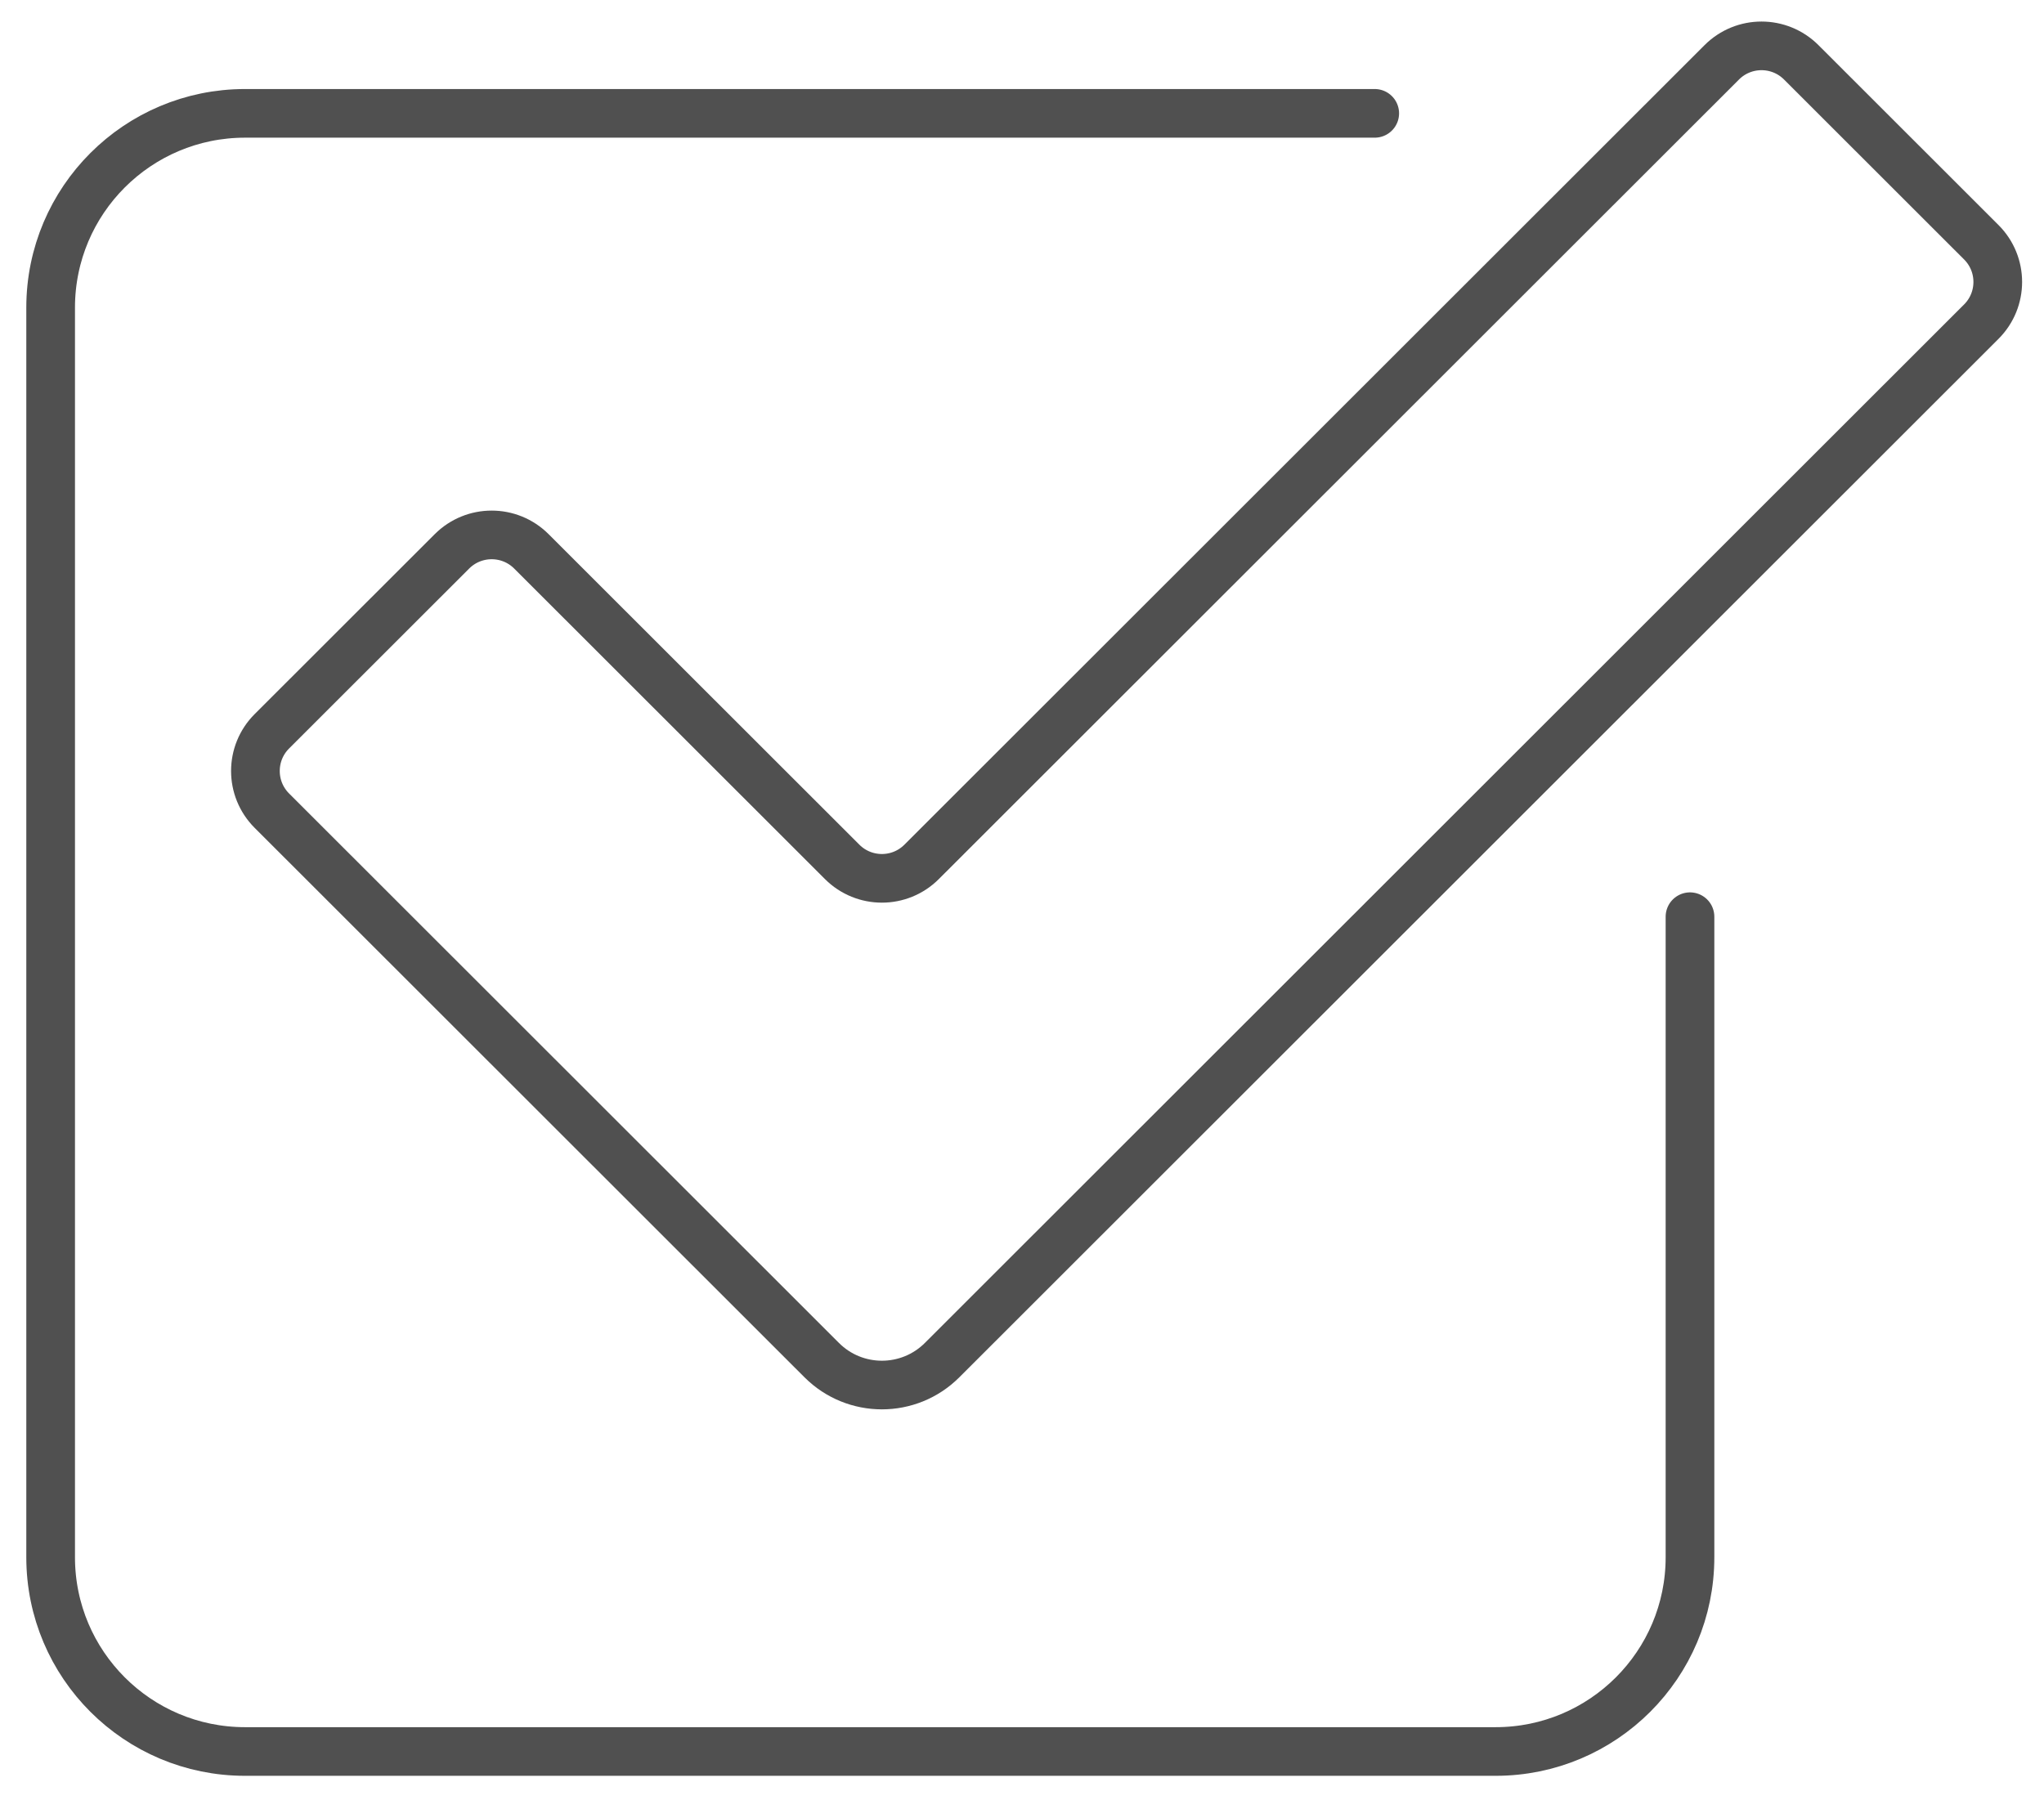
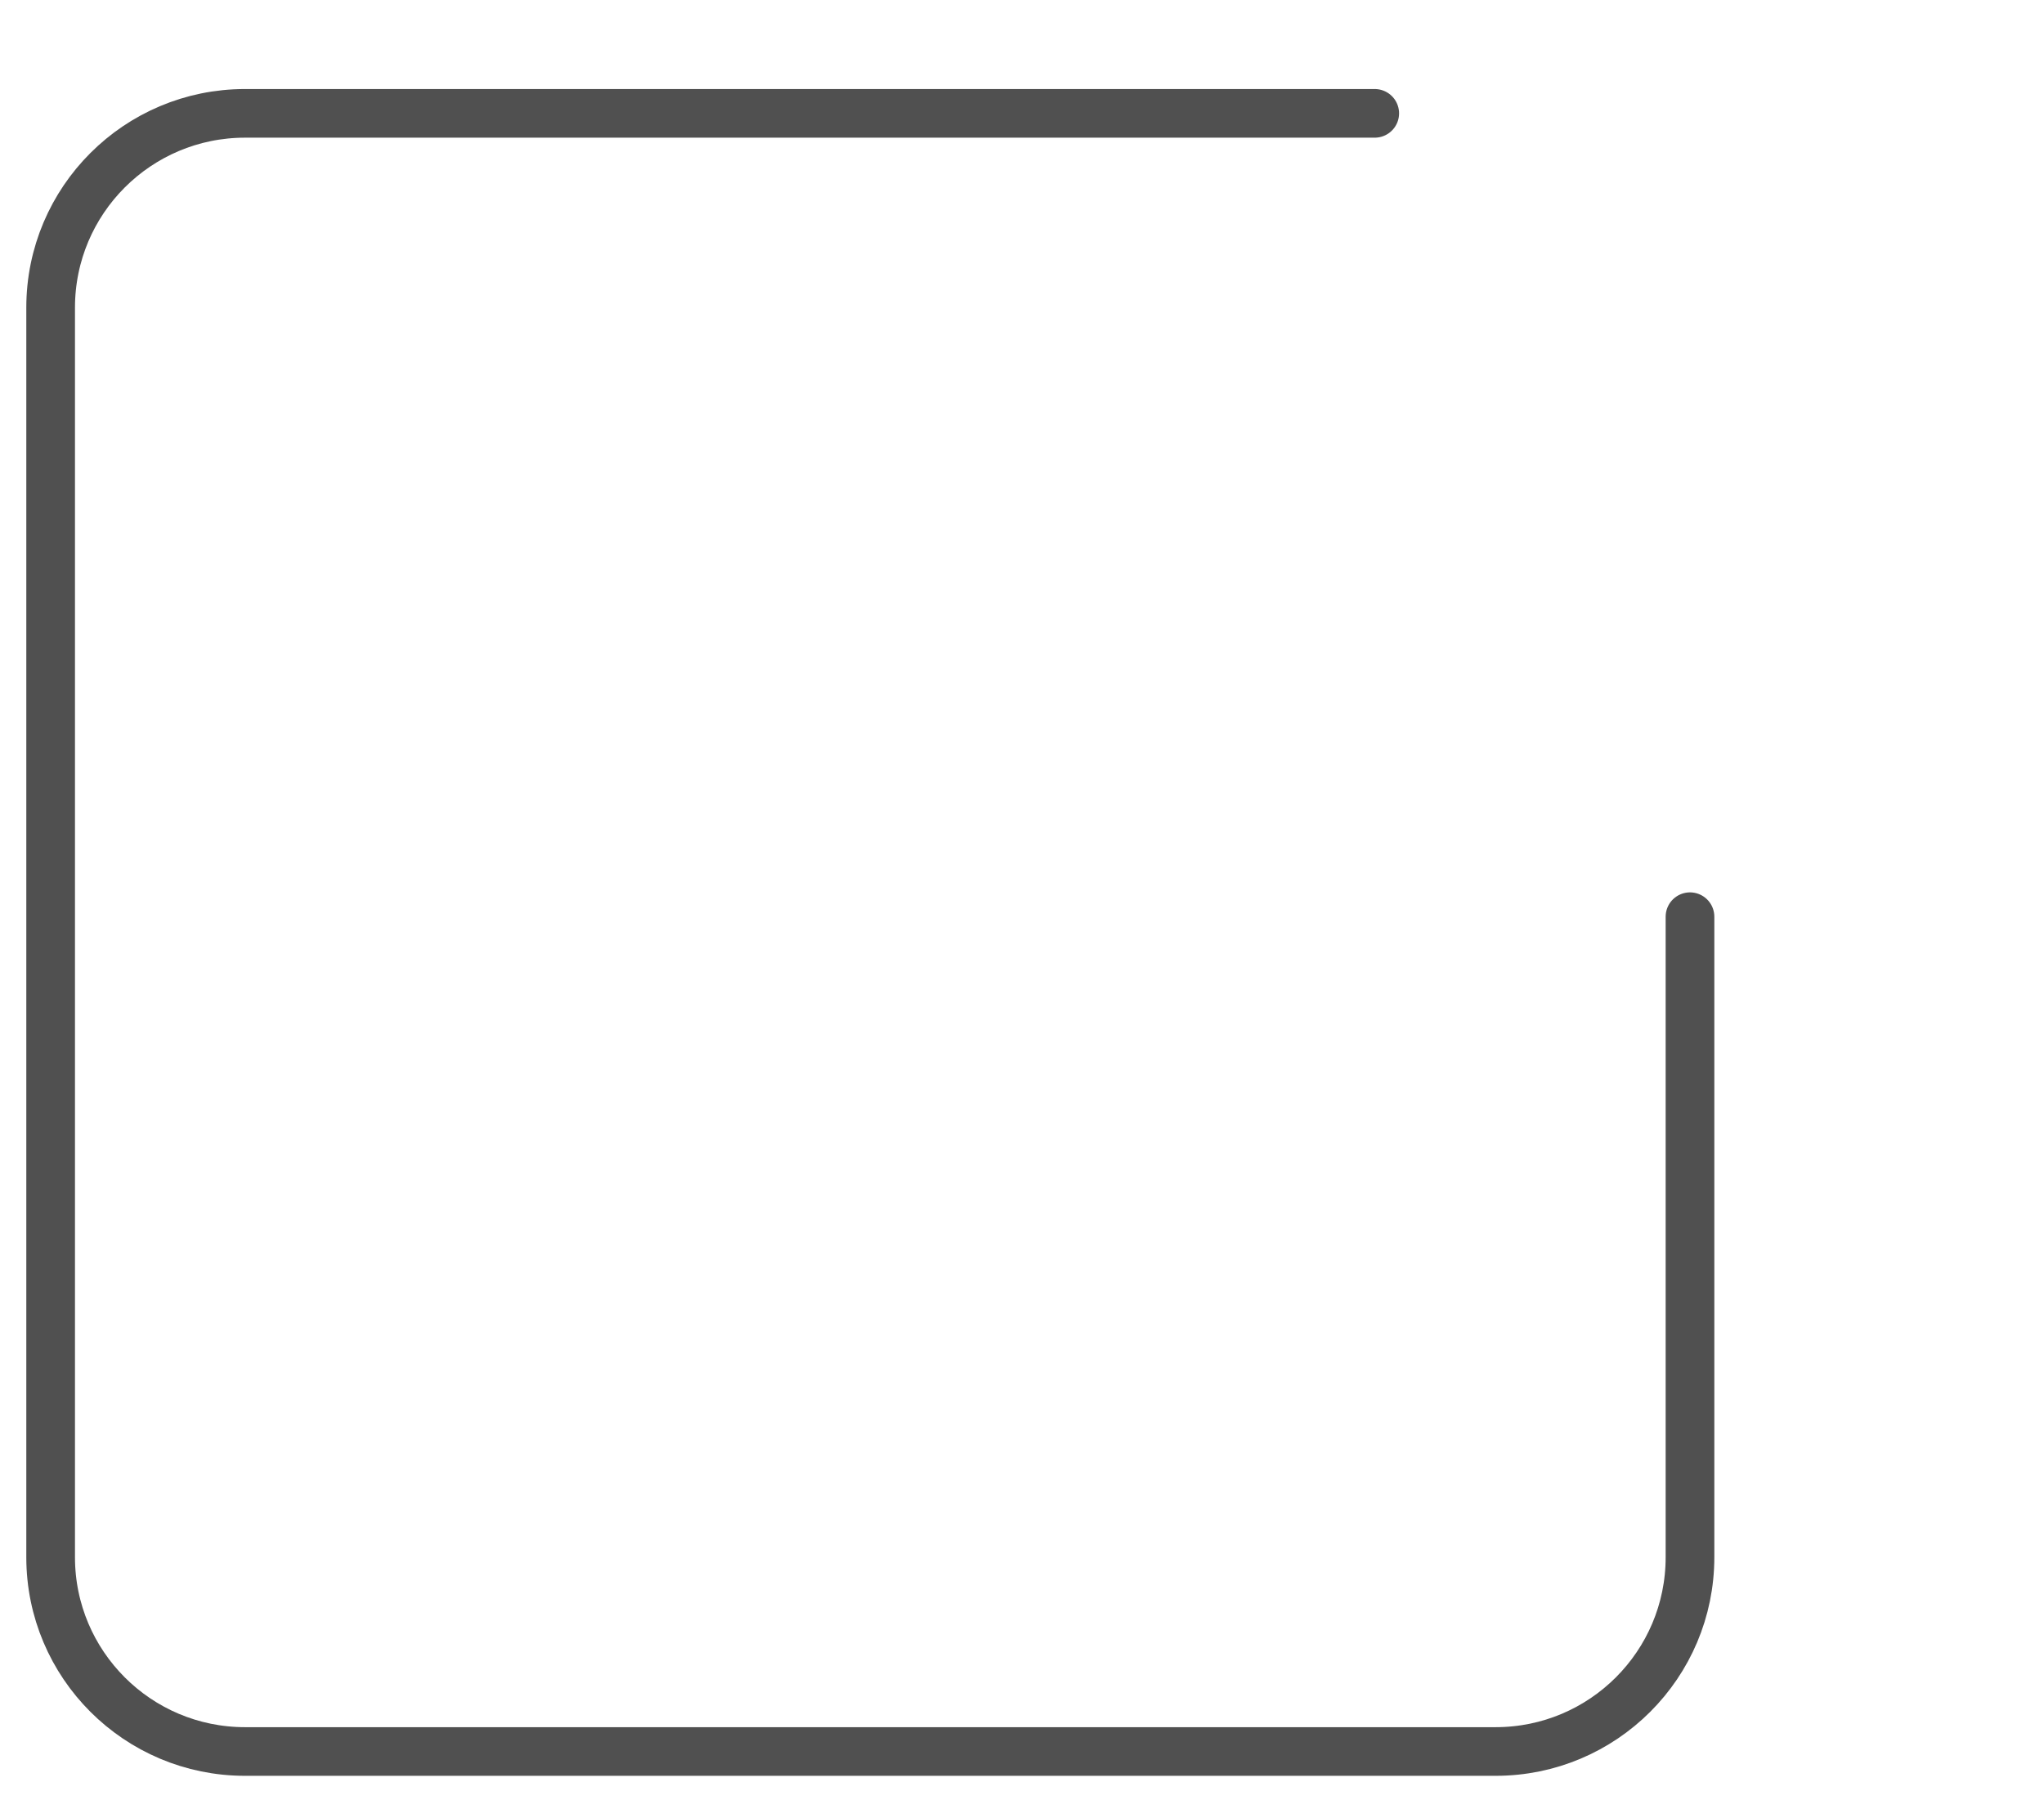
<svg xmlns="http://www.w3.org/2000/svg" width="100%" height="100%" viewBox="0 0 84 74" version="1.1" xml:space="preserve" style="fill-rule:evenodd;clip-rule:evenodd;stroke-linecap:round;stroke-linejoin:round;stroke-miterlimit:2;">
  <g id="Artboard1" transform="matrix(0.866,0,0,0.831,-300.495,-197.888)">
-     <rect x="347" y="238" width="97" height="89" style="fill:none;" />
    <g transform="matrix(1.155,0,0,1.203,-65.25,-60.27)">
      <path d="M426.355,285.74L426.355,312.077C426.355,316.488 422.779,320.064 418.368,320.064L366.987,320.064C362.576,320.064 359,316.488 359,312.077L359,260.697C359,256.285 362.576,252.709 366.987,252.709L413.402,252.709" style="fill:none;stroke:rgb(80,80,80);stroke-width:2px;" />
-       <path d="M390.681,303.972L368.09,281.381C367.188,280.479 367.188,279.018 368.09,278.116L375.488,270.719C376.39,269.817 377.852,269.817 378.753,270.719L391.521,283.486C392.423,284.388 393.884,284.388 394.785,283.486L427.661,250.611C428.563,249.709 430.024,249.709 430.926,250.611L438.324,258.009C439.226,258.91 439.226,260.373 438.324,261.274L395.627,303.972C394.261,305.338 392.046,305.338 390.681,303.972Z" style="fill:none;stroke:rgb(80,80,80);stroke-width:2px;" />
    </g>
  </g>
</svg>